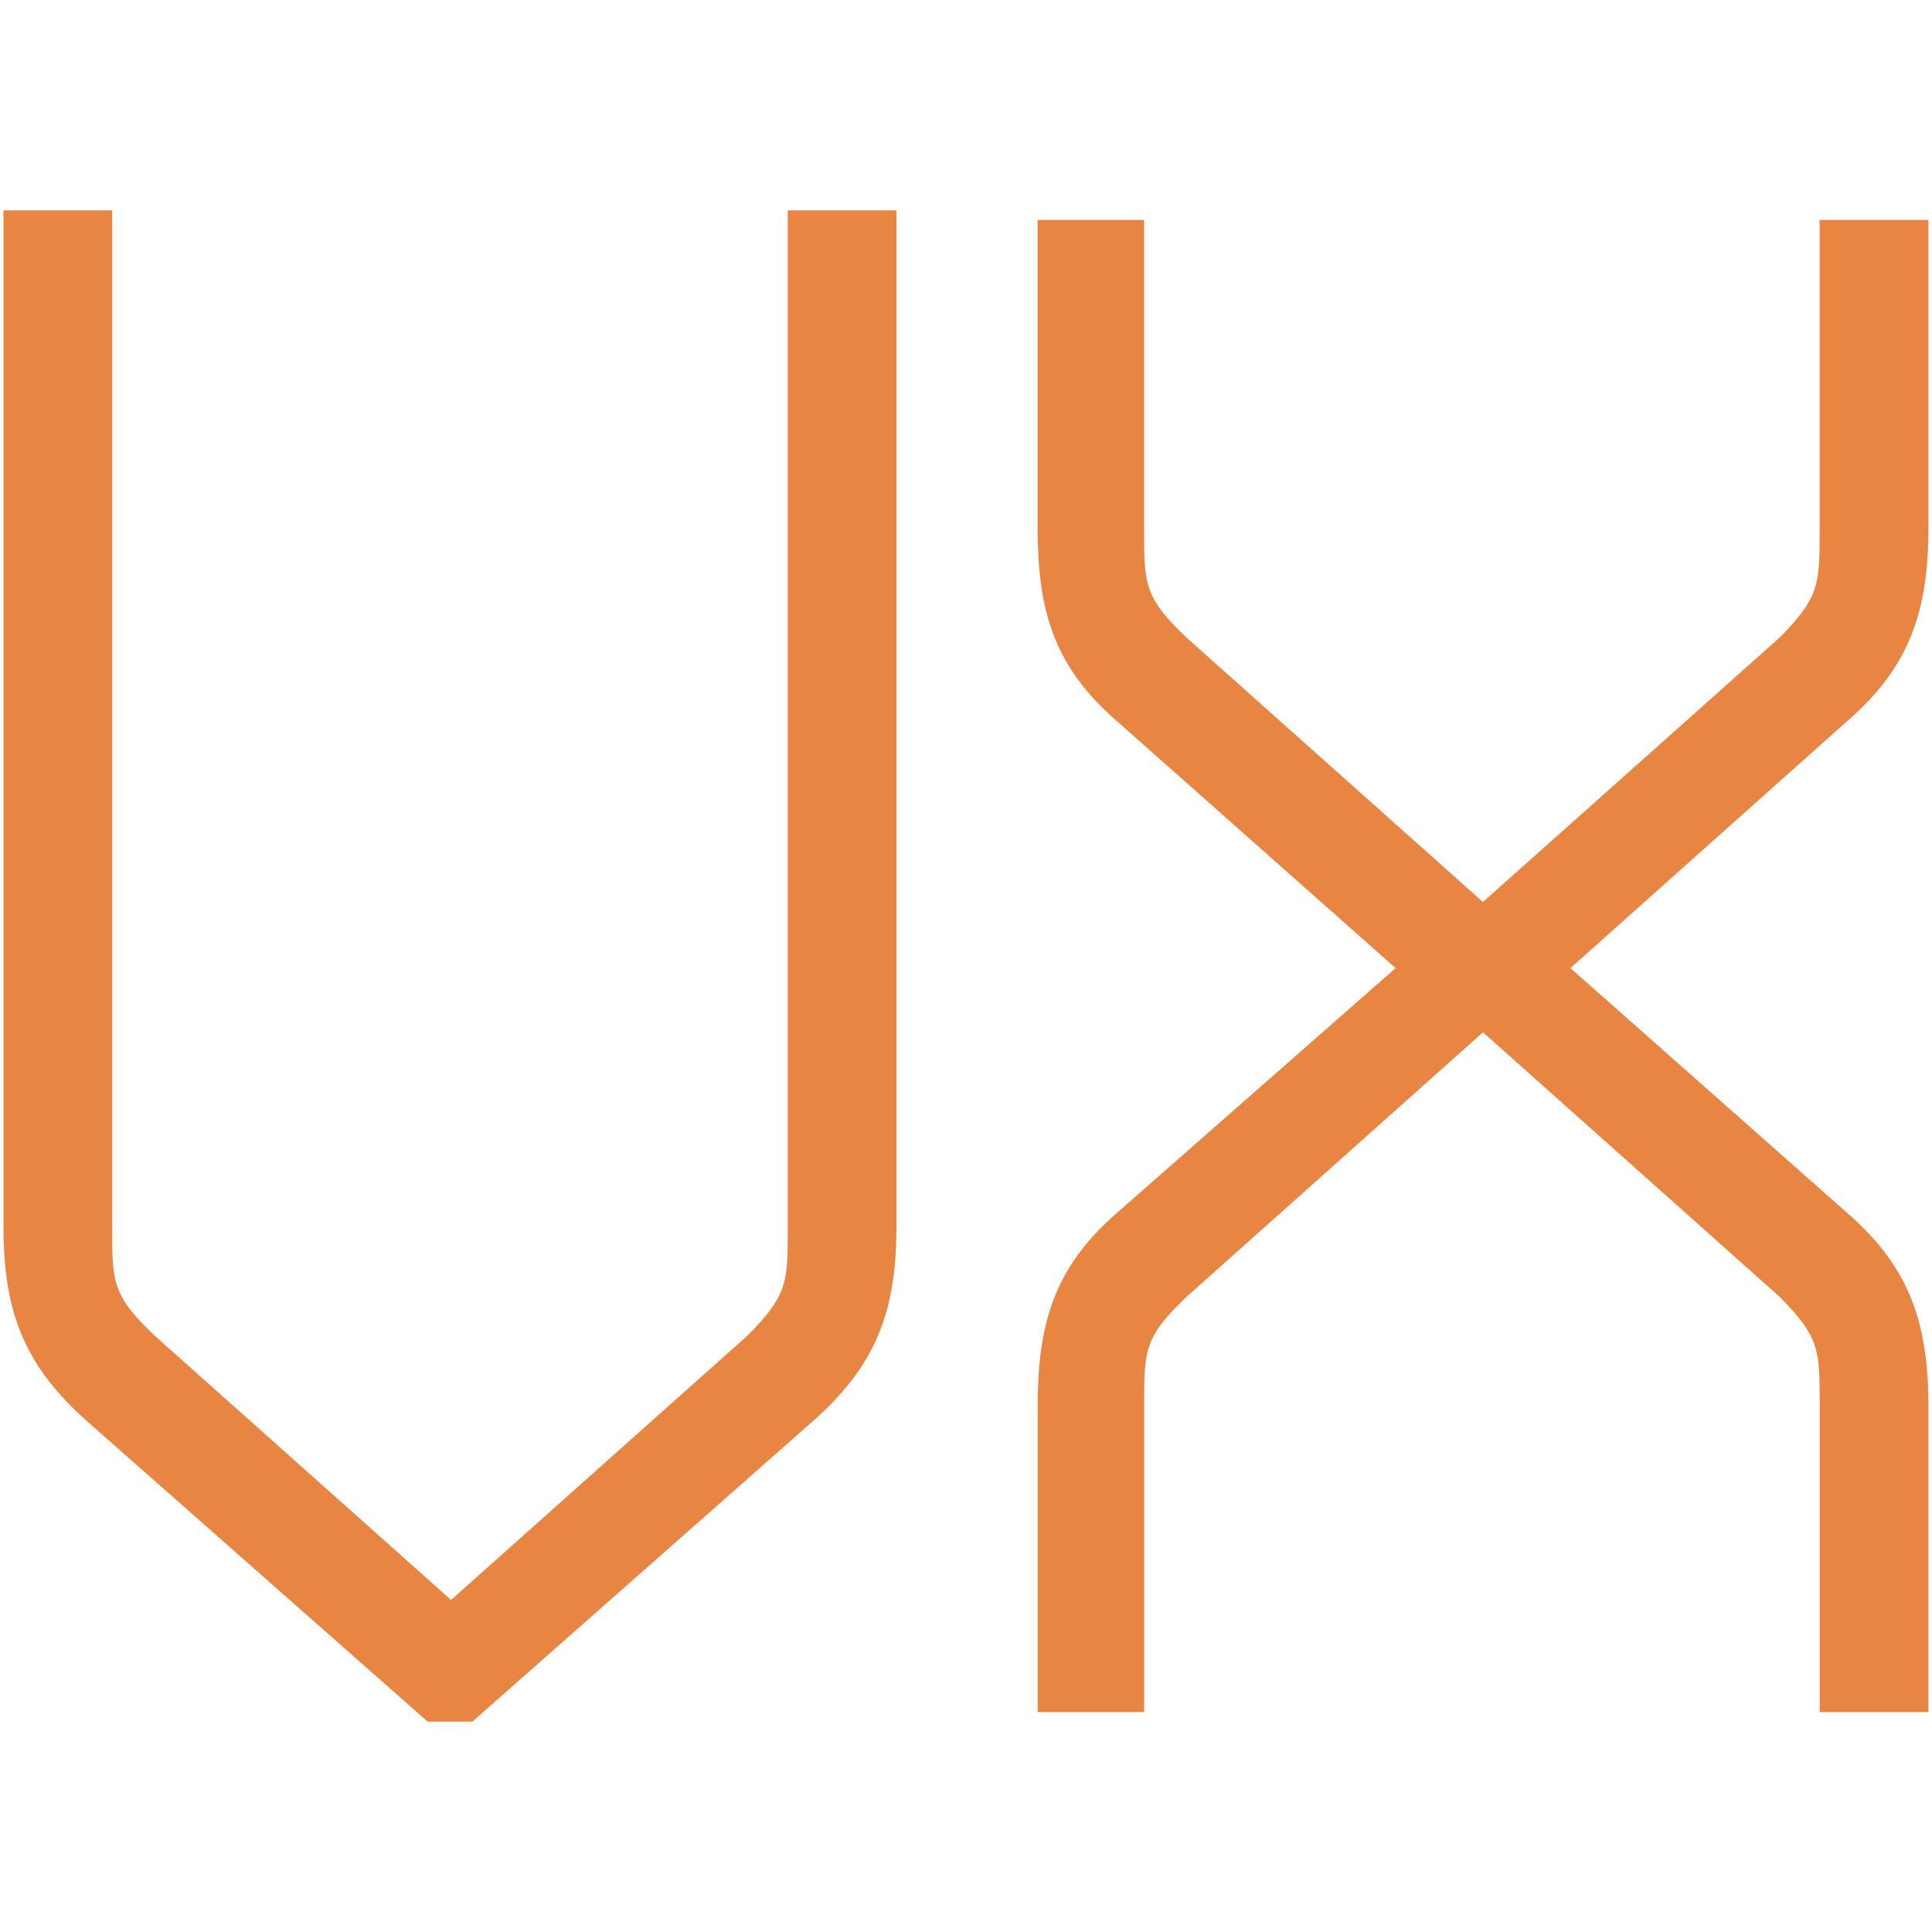
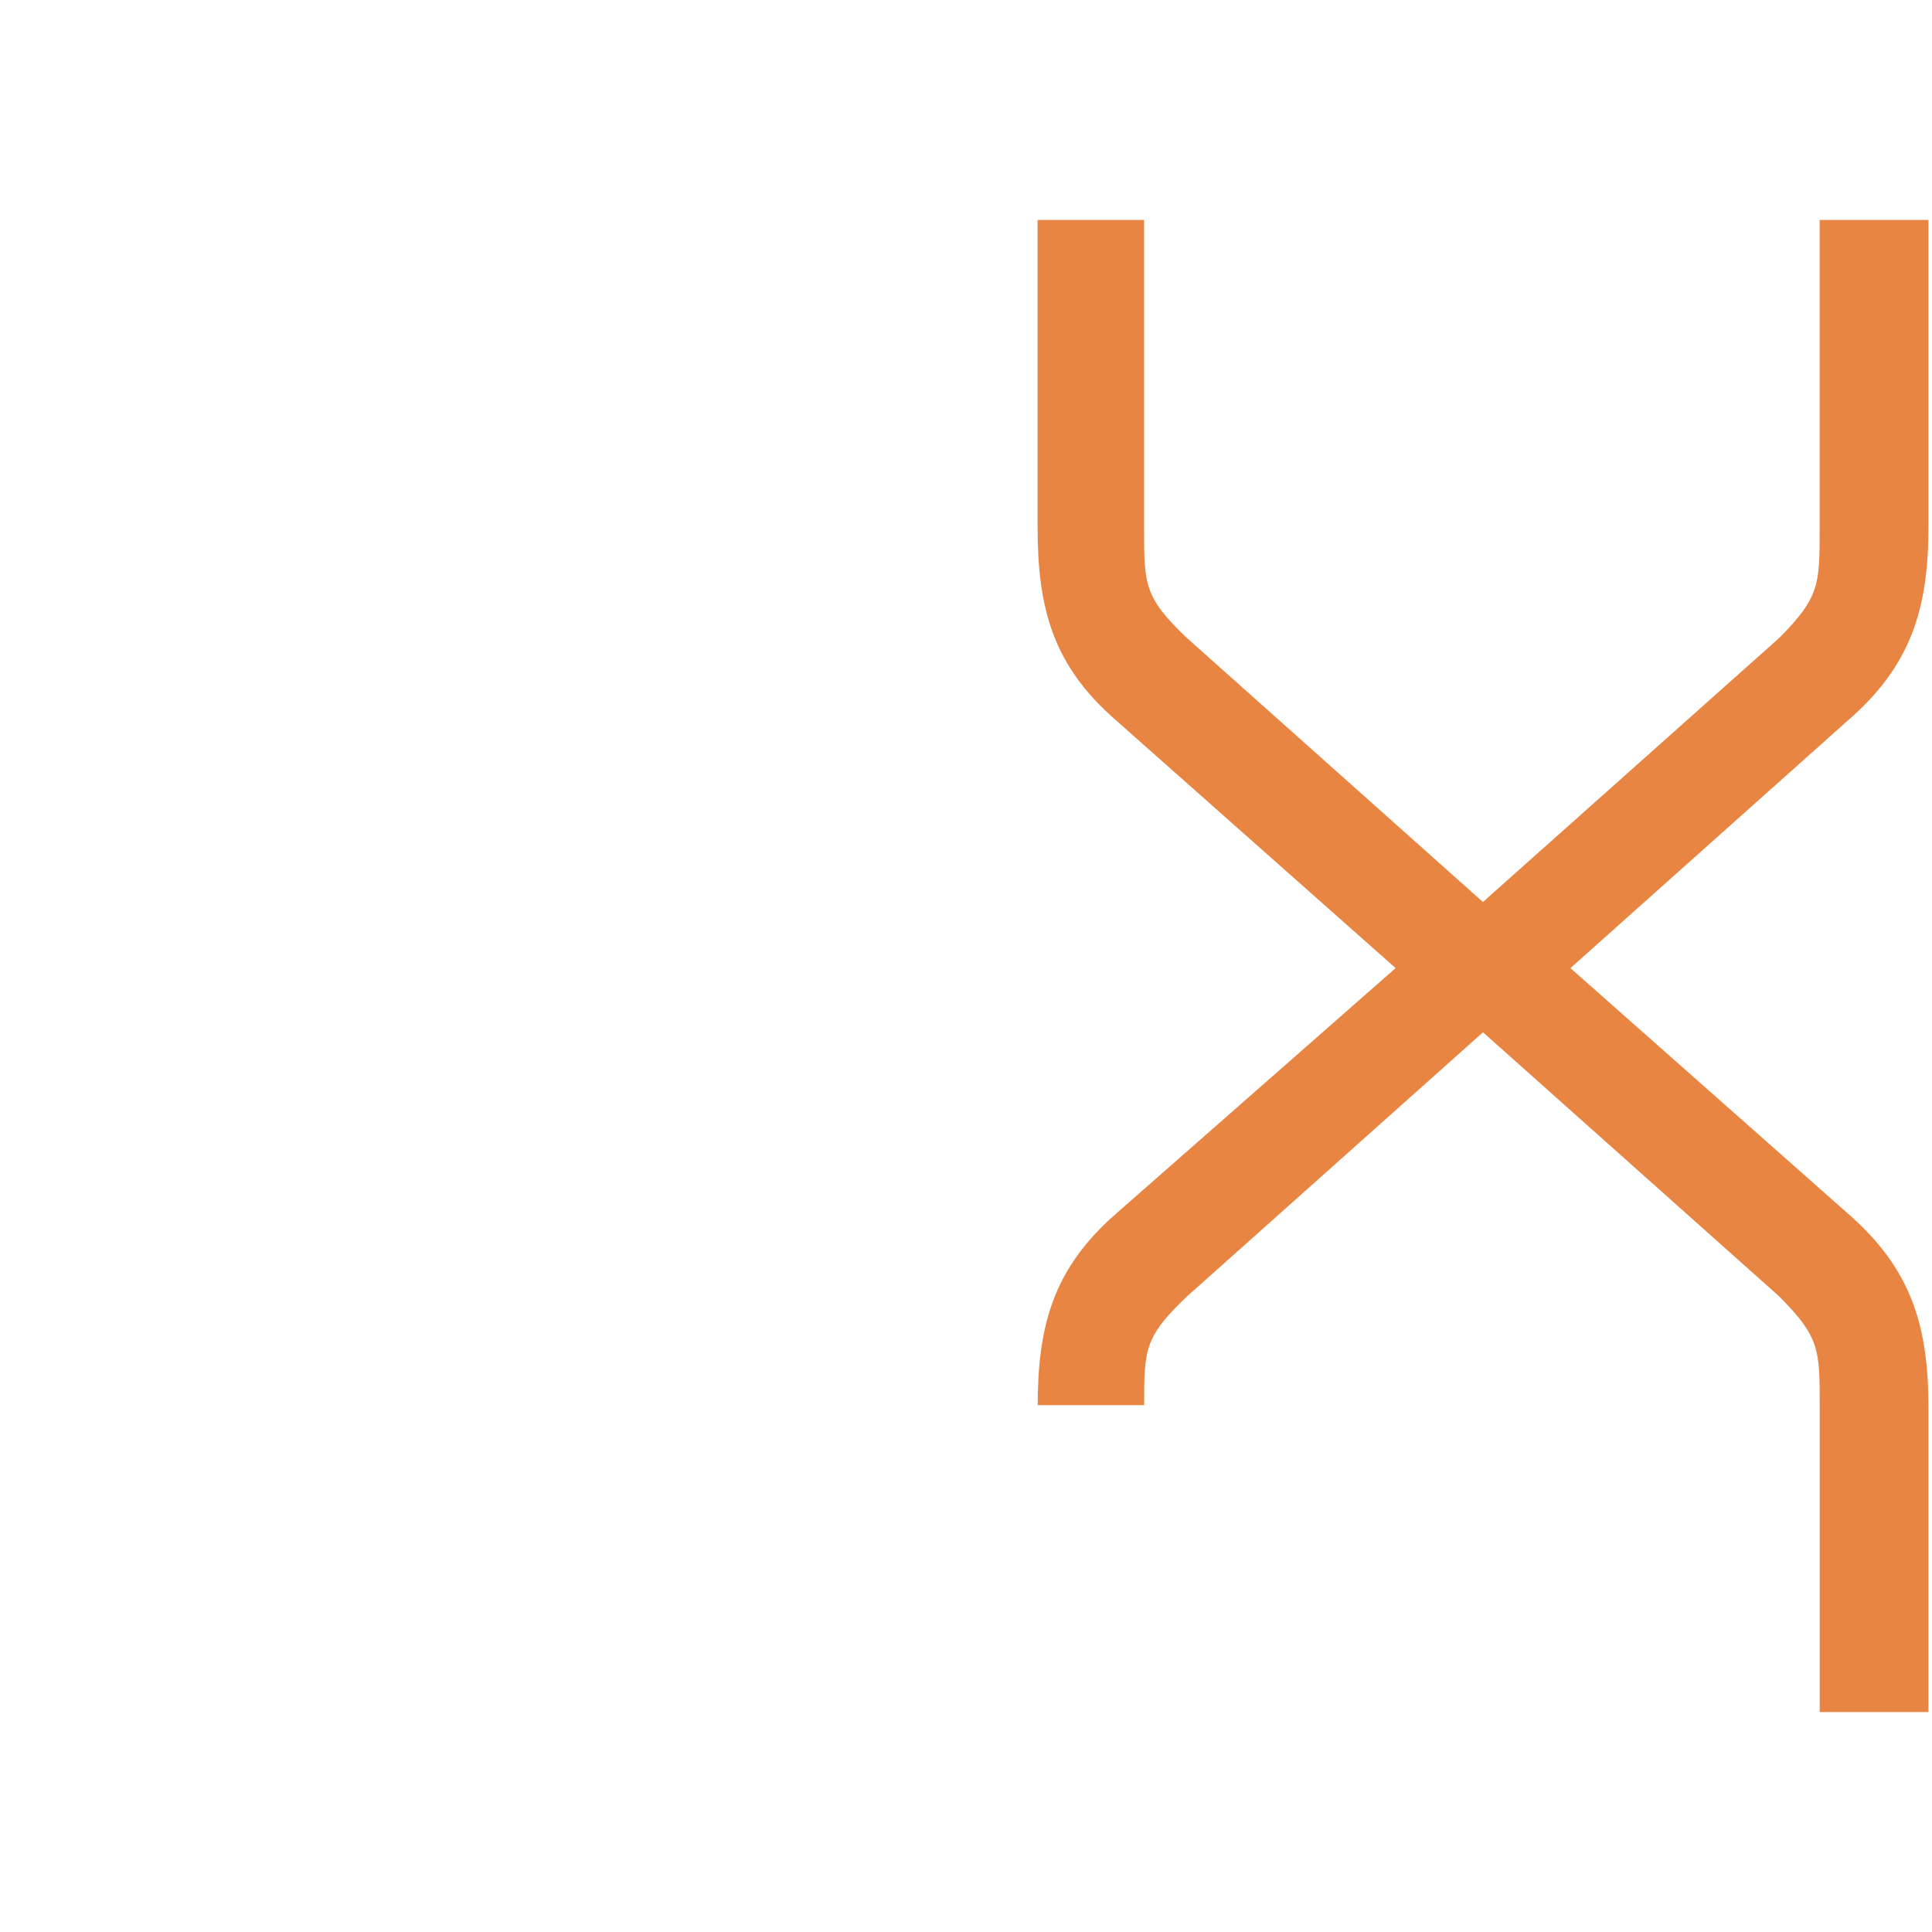
<svg xmlns="http://www.w3.org/2000/svg" version="1.1" id="Layer_1" x="0px" y="0px" width="32px" height="32px" viewBox="0 0 32 32" enable-background="new 0 0 32 32" xml:space="preserve">
  <g>
-     <path fill="#E88542" d="M7.084,28.516l-5.685-5.014c-1.058-0.955-1.342-1.869-1.342-3.213V3.484h1.801v16.84   c0,0.919,0,1.127,0.705,1.801L7.471,26.5l4.906-4.375c0.671-0.674,0.671-0.882,0.671-1.801V3.484h1.801v16.805   c0,1.344-0.284,2.261-1.343,3.213l-5.683,5.014H7.084L7.084,28.516z" />
-     <path fill="#E88542" d="M23.116,16.035l-4.622-4.096c-1.06-0.917-1.308-1.867-1.308-3.211V3.643h1.764v5.12   c0,0.917,0,1.13,0.708,1.803l4.904,4.374l4.908-4.374c0.669-0.673,0.669-0.885,0.669-1.803v-5.12h1.802v5.085   c0,1.341-0.279,2.294-1.341,3.211l-4.589,4.096l4.589,4.059c1.062,0.922,1.341,1.872,1.341,3.216v5.047H30.14v-5.083   c0-0.919,0-1.127-0.669-1.8l-4.908-4.376l-4.904,4.376c-0.708,0.673-0.708,0.881-0.708,1.8v5.083h-1.764V23.31   c0-1.344,0.248-2.294,1.308-3.216L23.116,16.035z" />
+     <path fill="#E88542" d="M23.116,16.035l-4.622-4.096c-1.06-0.917-1.308-1.867-1.308-3.211V3.643h1.764v5.12   c0,0.917,0,1.13,0.708,1.803l4.904,4.374l4.908-4.374c0.669-0.673,0.669-0.885,0.669-1.803v-5.12h1.802v5.085   c0,1.341-0.279,2.294-1.341,3.211l-4.589,4.096l4.589,4.059c1.062,0.922,1.341,1.872,1.341,3.216v5.047H30.14v-5.083   c0-0.919,0-1.127-0.669-1.8l-4.908-4.376l-4.904,4.376c-0.708,0.673-0.708,0.881-0.708,1.8h-1.764V23.31   c0-1.344,0.248-2.294,1.308-3.216L23.116,16.035z" />
  </g>
</svg>